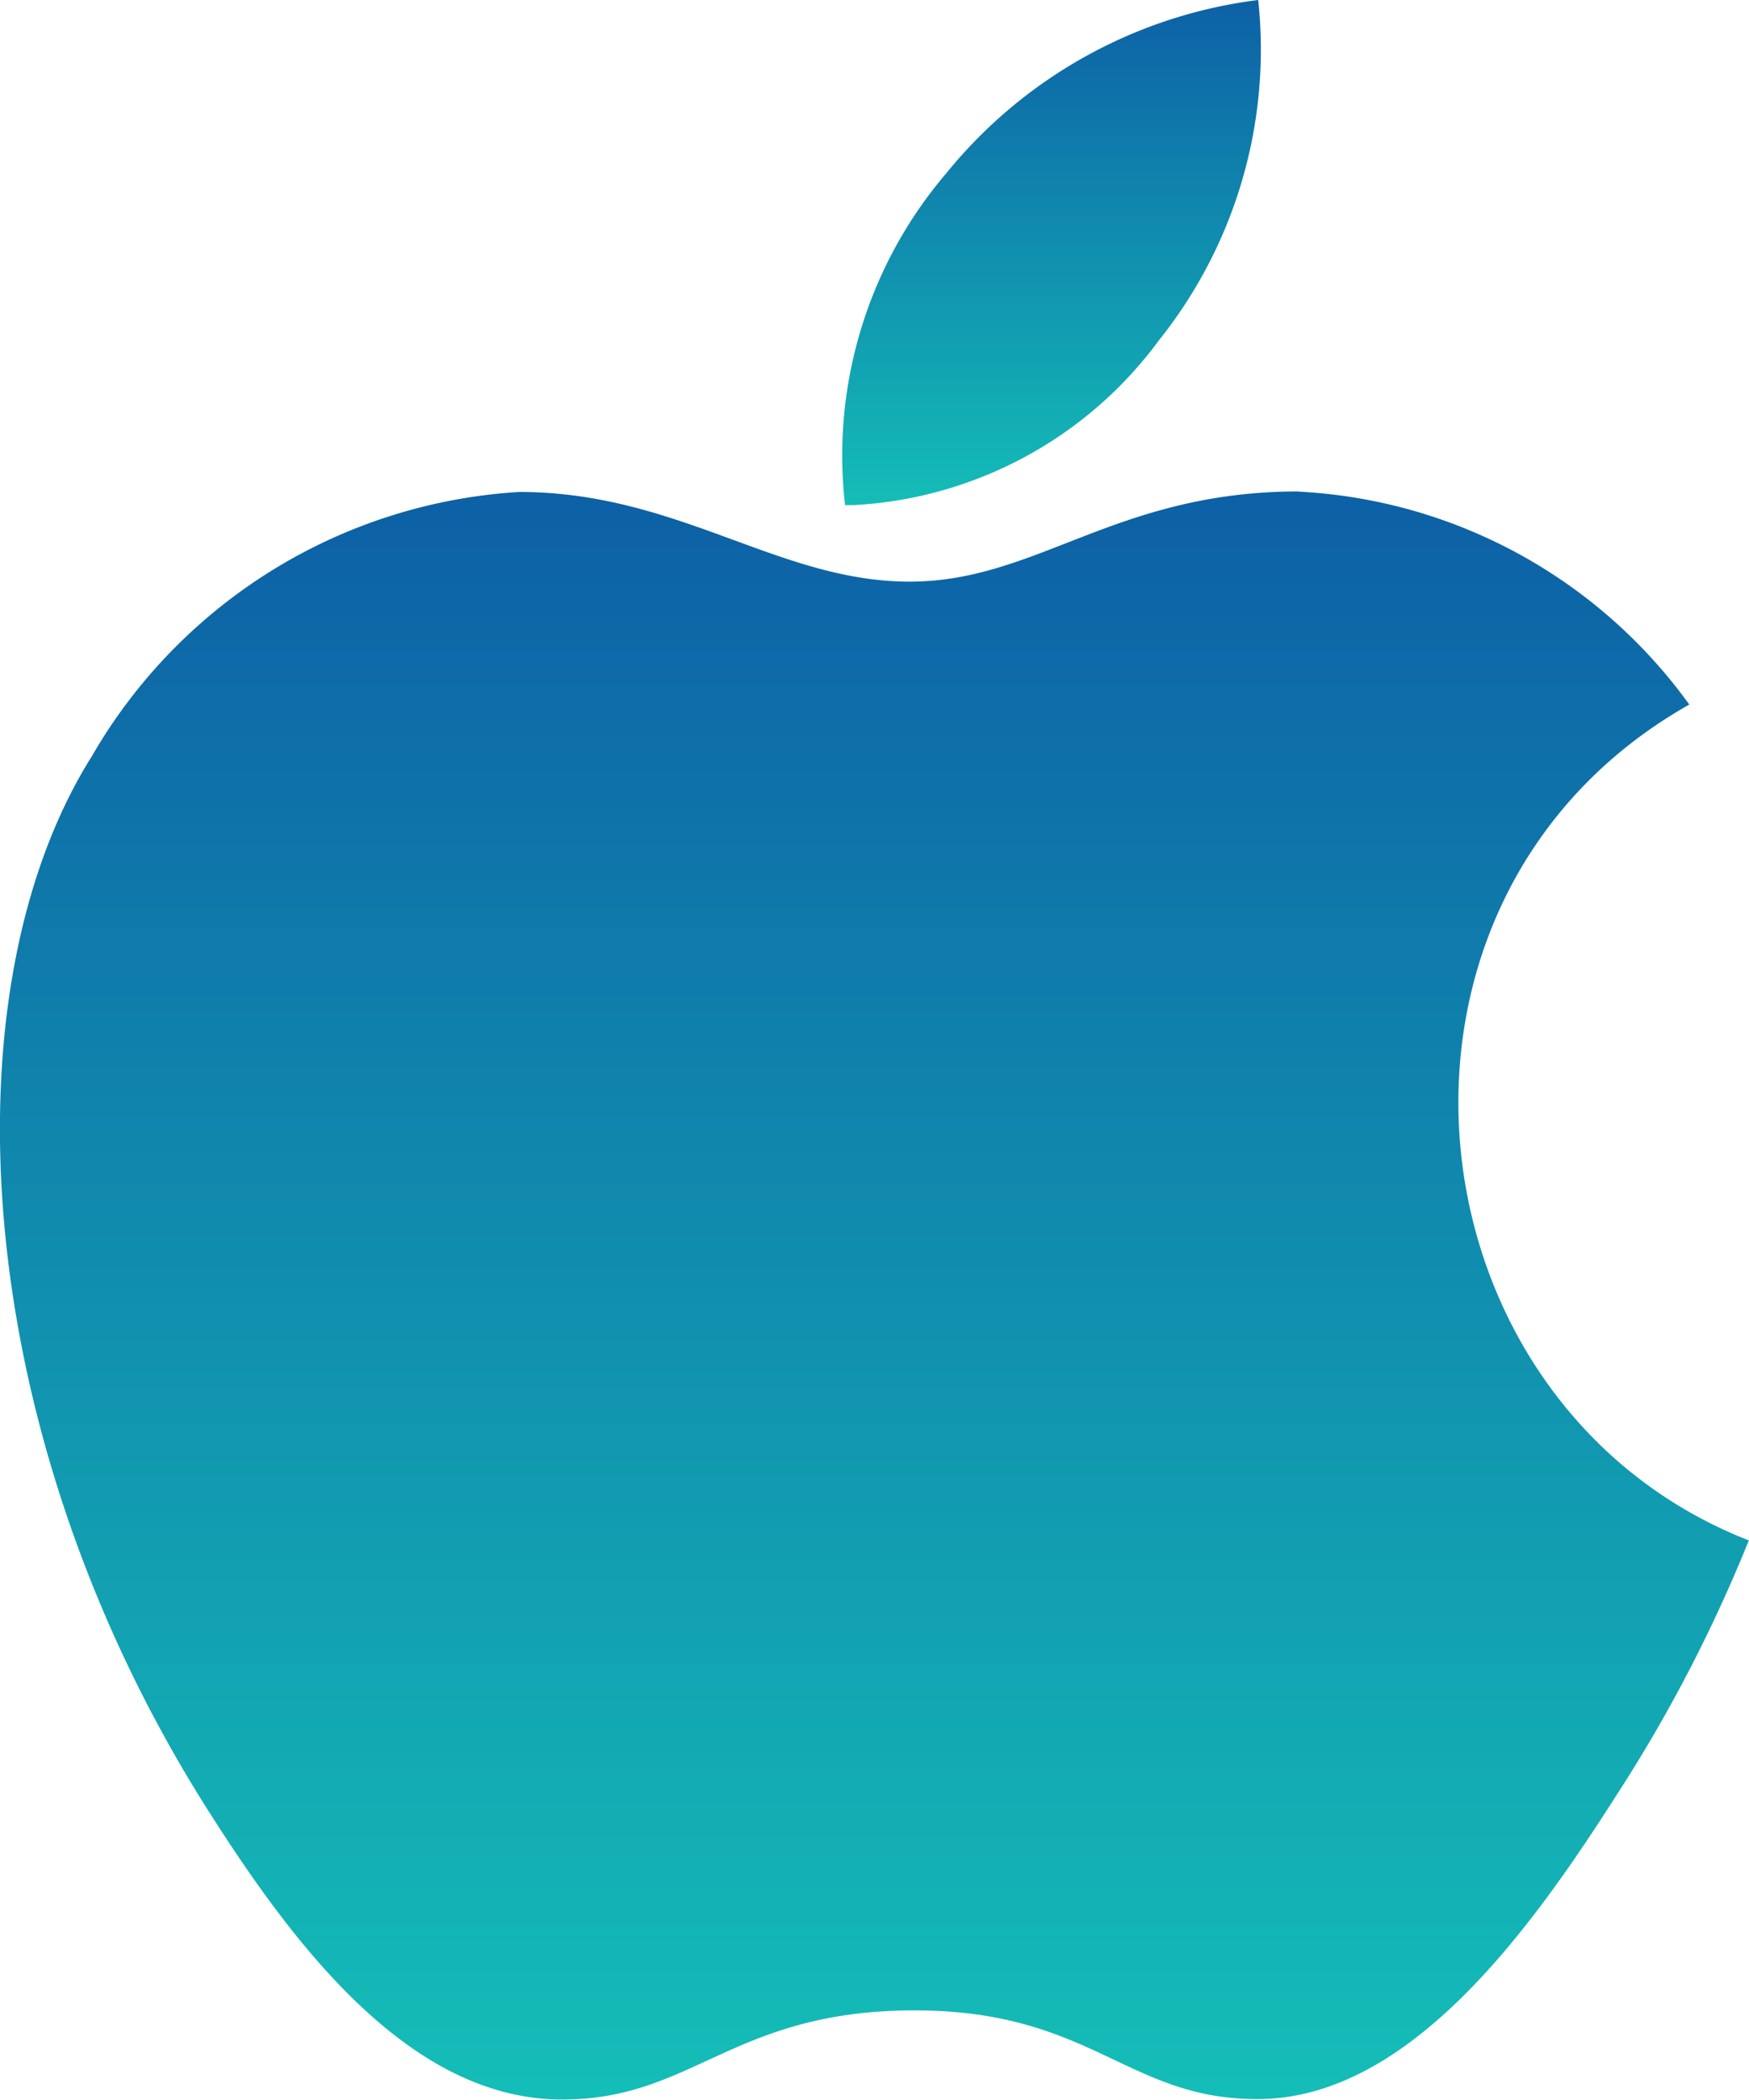
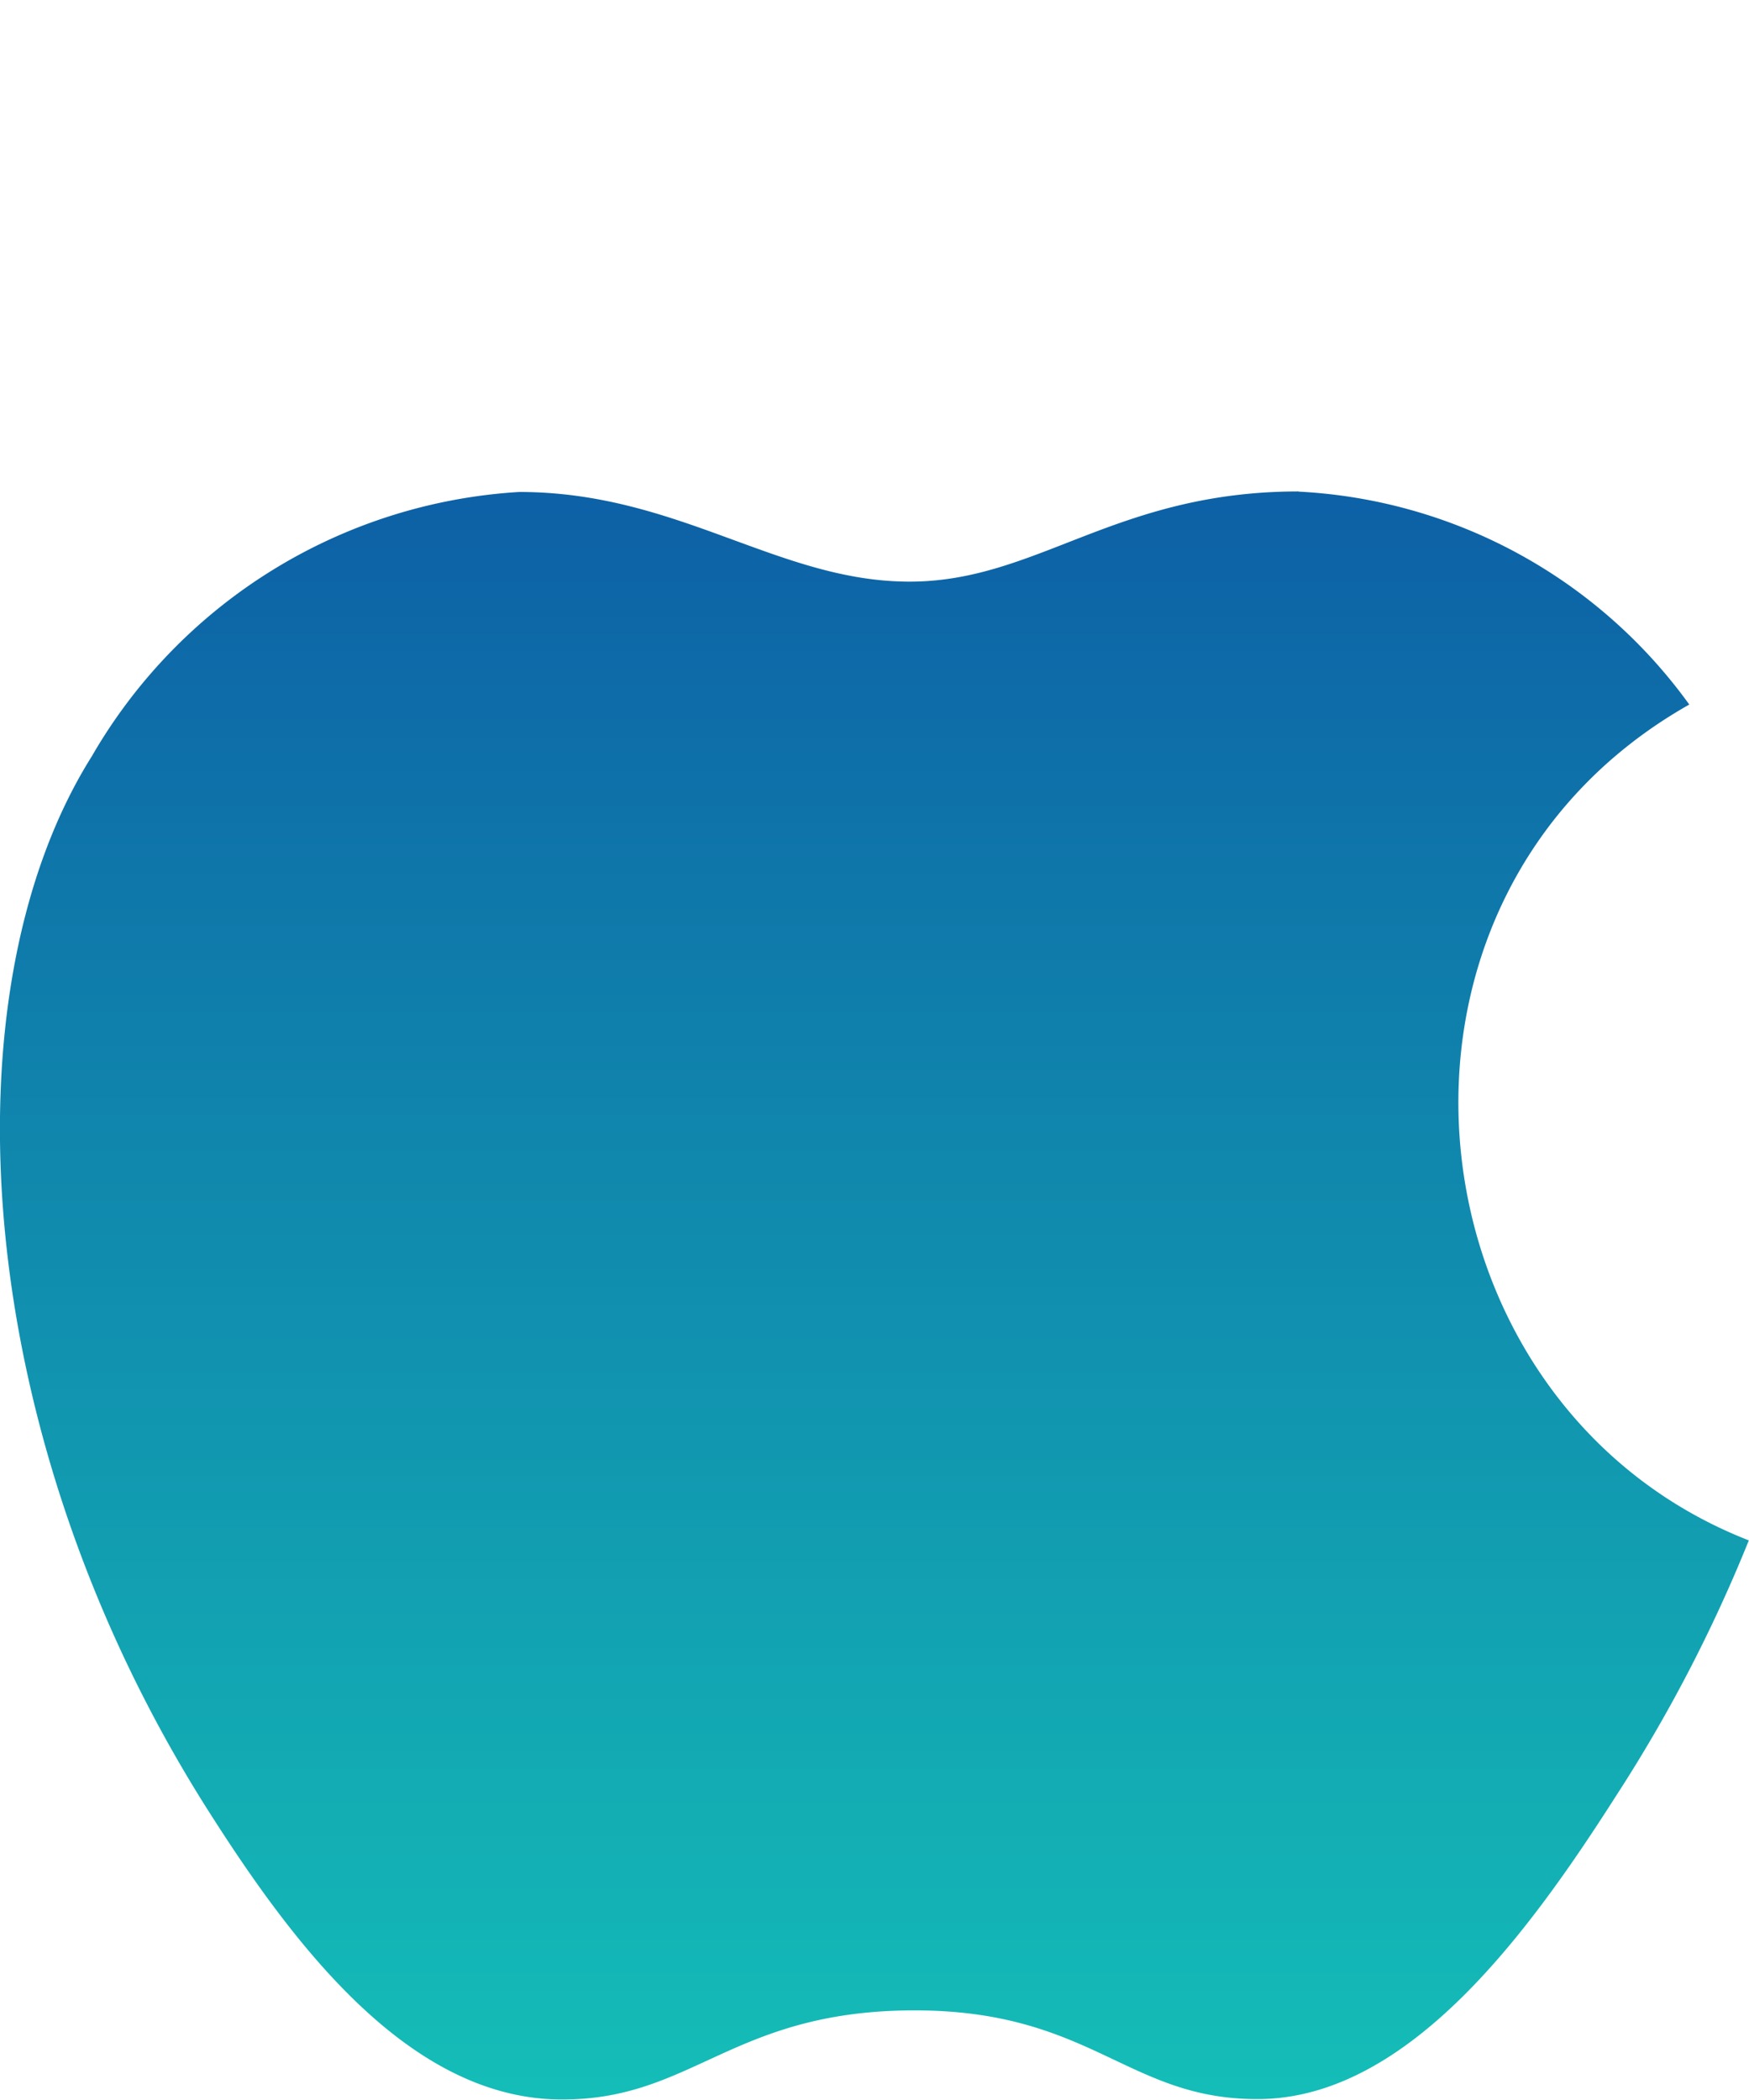
<svg xmlns="http://www.w3.org/2000/svg" width="29.578" height="35.5" viewBox="0 0 29.578 35.5">
  <defs>
    <linearGradient id="linear-gradient" x1="0.5" x2="0.5" y2="1" gradientUnits="objectBoundingBox">
      <stop offset="0" stop-color="#0d61a6" />
      <stop offset="1" stop-color="#14bdb7" />
    </linearGradient>
  </defs>
  <g id="Icon_ionic-logo-apple" data-name="Icon ionic-logo-apple" transform="translate(-6.748 -4.5)">
    <path id="Path_3720" data-name="Path 3720" d="M28.71,10.821c-3.105,0-4.418,1.525-6.581,1.525-2.218,0-3.91-1.516-6.6-1.516A8.966,8.966,0,0,0,8.3,15.3c-2.5,3.974-2.08,11.461,1.978,17.838,1.451,2.283,3.392,4.843,5.934,4.871h.046c2.209,0,2.865-1.488,5.906-1.507h.046c2.995,0,3.6,1.5,5.795,1.5h.046c2.542-.028,4.584-2.865,6.035-5.139a25.28,25.28,0,0,0,2.237-4.307c-5.869-2.292-6.812-10.851-1.007-14.132a8.691,8.691,0,0,0-6.608-3.6Z" transform="translate(0 1.988)" fill="url(#linear-gradient)" />
-     <path id="Path_3721" data-name="Path 3721" d="M24.627,4.5a8.082,8.082,0,0,0-5.268,2.921A7.351,7.351,0,0,0,17.64,13.04h.148a6.861,6.861,0,0,0,5.157-2.782A7.872,7.872,0,0,0,24.627,4.5Z" transform="translate(3.399)" fill="url(#linear-gradient)" />
  </g>
</svg>